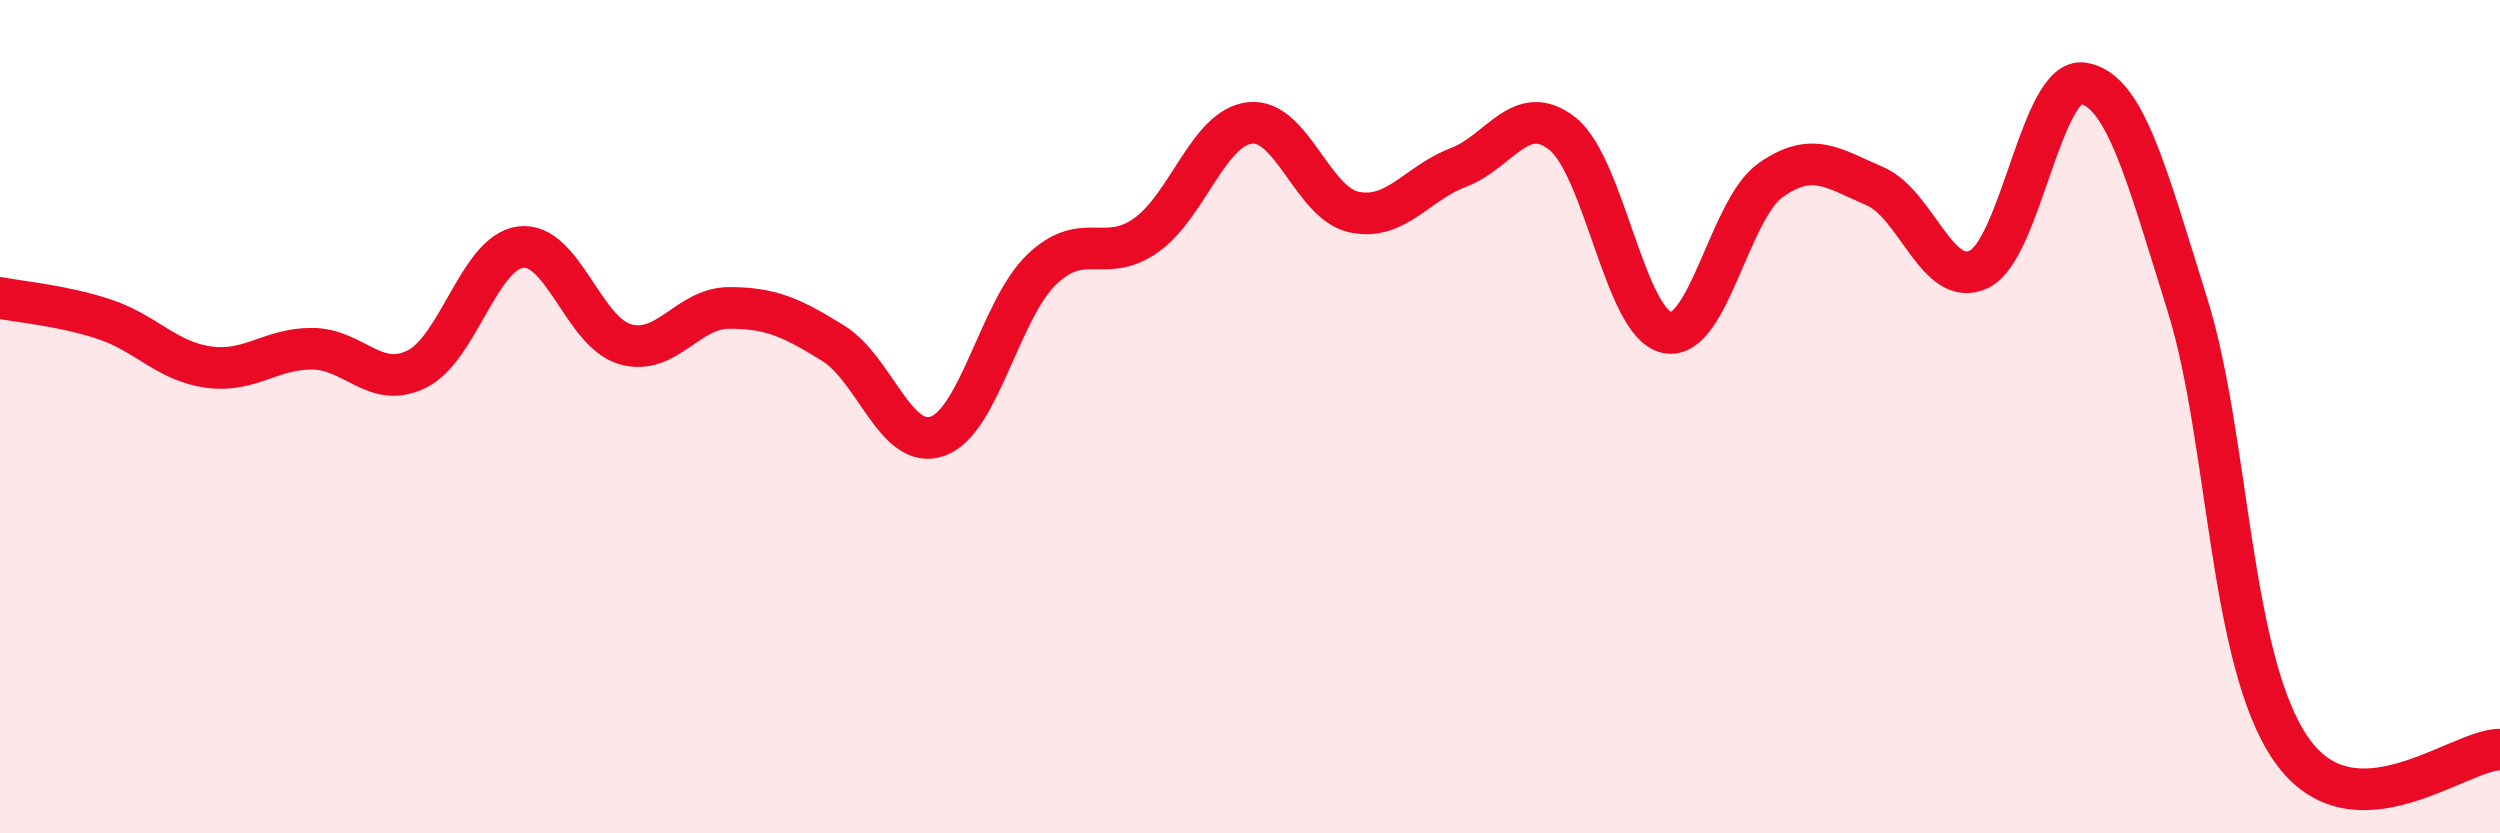
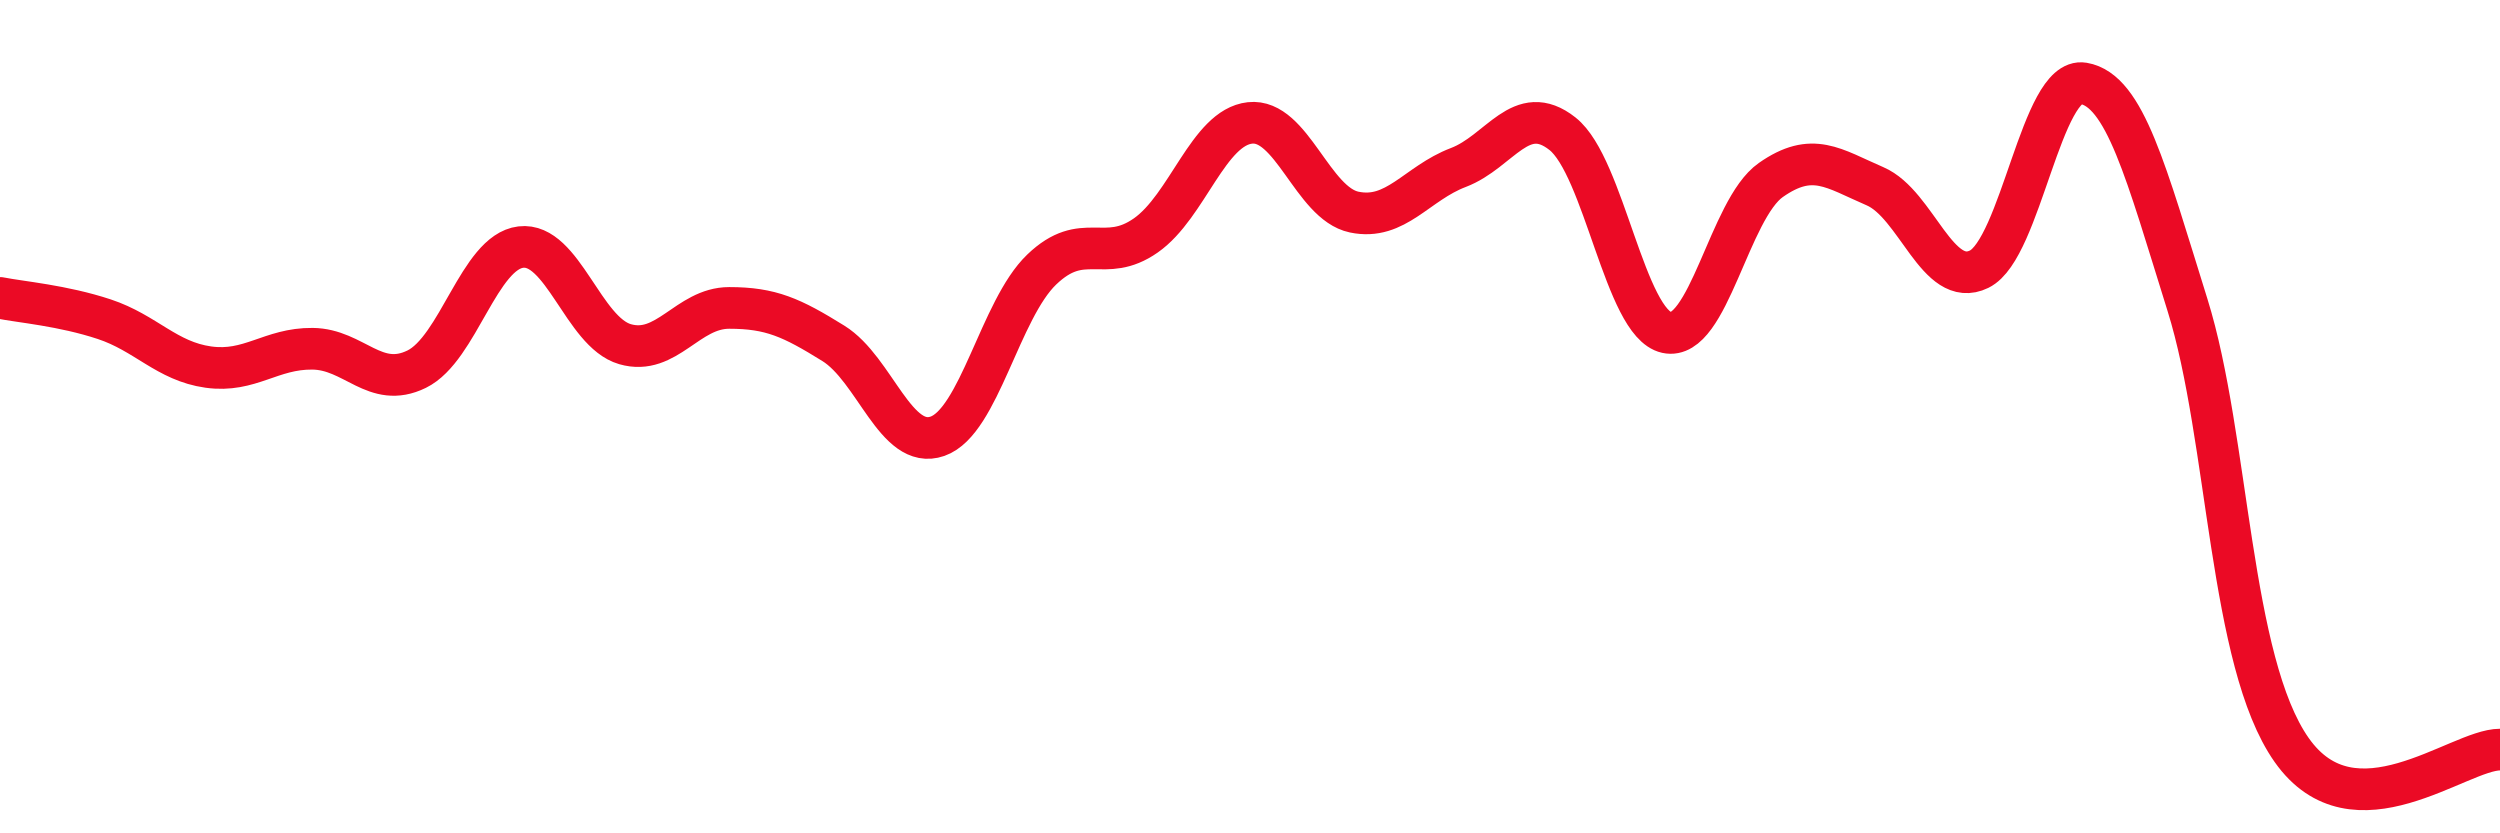
<svg xmlns="http://www.w3.org/2000/svg" width="60" height="20" viewBox="0 0 60 20">
-   <path d="M 0,7.15 C 0.5,7.25 1.5,7.33 2.5,7.66 C 3.5,7.99 4,8.67 5,8.81 C 6,8.95 6.5,8.36 7.5,8.37 C 8.5,8.38 9,9.35 10,8.86 C 11,8.37 11.5,6.05 12.5,5.93 C 13.5,5.81 14,7.97 15,8.26 C 16,8.55 16.5,7.39 17.5,7.39 C 18.5,7.39 19,7.62 20,8.24 C 21,8.86 21.5,10.82 22.5,10.47 C 23.5,10.12 24,7.43 25,6.47 C 26,5.51 26.5,6.35 27.5,5.65 C 28.5,4.95 29,3.06 30,2.95 C 31,2.84 31.5,4.88 32.5,5.09 C 33.5,5.3 34,4.4 35,4.02 C 36,3.64 36.5,2.42 37.5,3.21 C 38.5,4 39,7.76 40,7.98 C 41,8.2 41.5,5.02 42.5,4.32 C 43.5,3.62 44,4.04 45,4.47 C 46,4.9 46.5,6.95 47.5,6.46 C 48.5,5.97 49,1.83 50,2 C 51,2.17 51.5,4.12 52.5,7.32 C 53.5,10.52 53.5,15.87 55,18 C 56.5,20.13 59,17.99 60,17.99L60 20L0 20Z" fill="#EB0A25" opacity="0.1" stroke-linecap="round" stroke-linejoin="round" />
  <path d="M 0,7.15 C 0.5,7.25 1.5,7.33 2.5,7.66 C 3.5,7.99 4,8.67 5,8.81 C 6,8.95 6.5,8.36 7.5,8.37 C 8.5,8.38 9,9.35 10,8.86 C 11,8.37 11.5,6.05 12.5,5.93 C 13.5,5.81 14,7.97 15,8.26 C 16,8.55 16.5,7.39 17.5,7.39 C 18.5,7.39 19,7.62 20,8.24 C 21,8.86 21.5,10.82 22.5,10.47 C 23.5,10.12 24,7.43 25,6.47 C 26,5.51 26.5,6.35 27.5,5.65 C 28.5,4.95 29,3.06 30,2.95 C 31,2.84 31.5,4.88 32.5,5.09 C 33.5,5.3 34,4.4 35,4.02 C 36,3.64 36.5,2.42 37.5,3.21 C 38.5,4 39,7.76 40,7.98 C 41,8.2 41.5,5.02 42.5,4.32 C 43.5,3.62 44,4.04 45,4.47 C 46,4.9 46.5,6.95 47.5,6.46 C 48.5,5.97 49,1.83 50,2 C 51,2.17 51.5,4.12 52.5,7.32 C 53.5,10.52 53.5,15.87 55,18 C 56.5,20.13 59,17.99 60,17.99" stroke="#EB0A25" stroke-width="1" fill="none" stroke-linecap="round" stroke-linejoin="round" />
</svg>